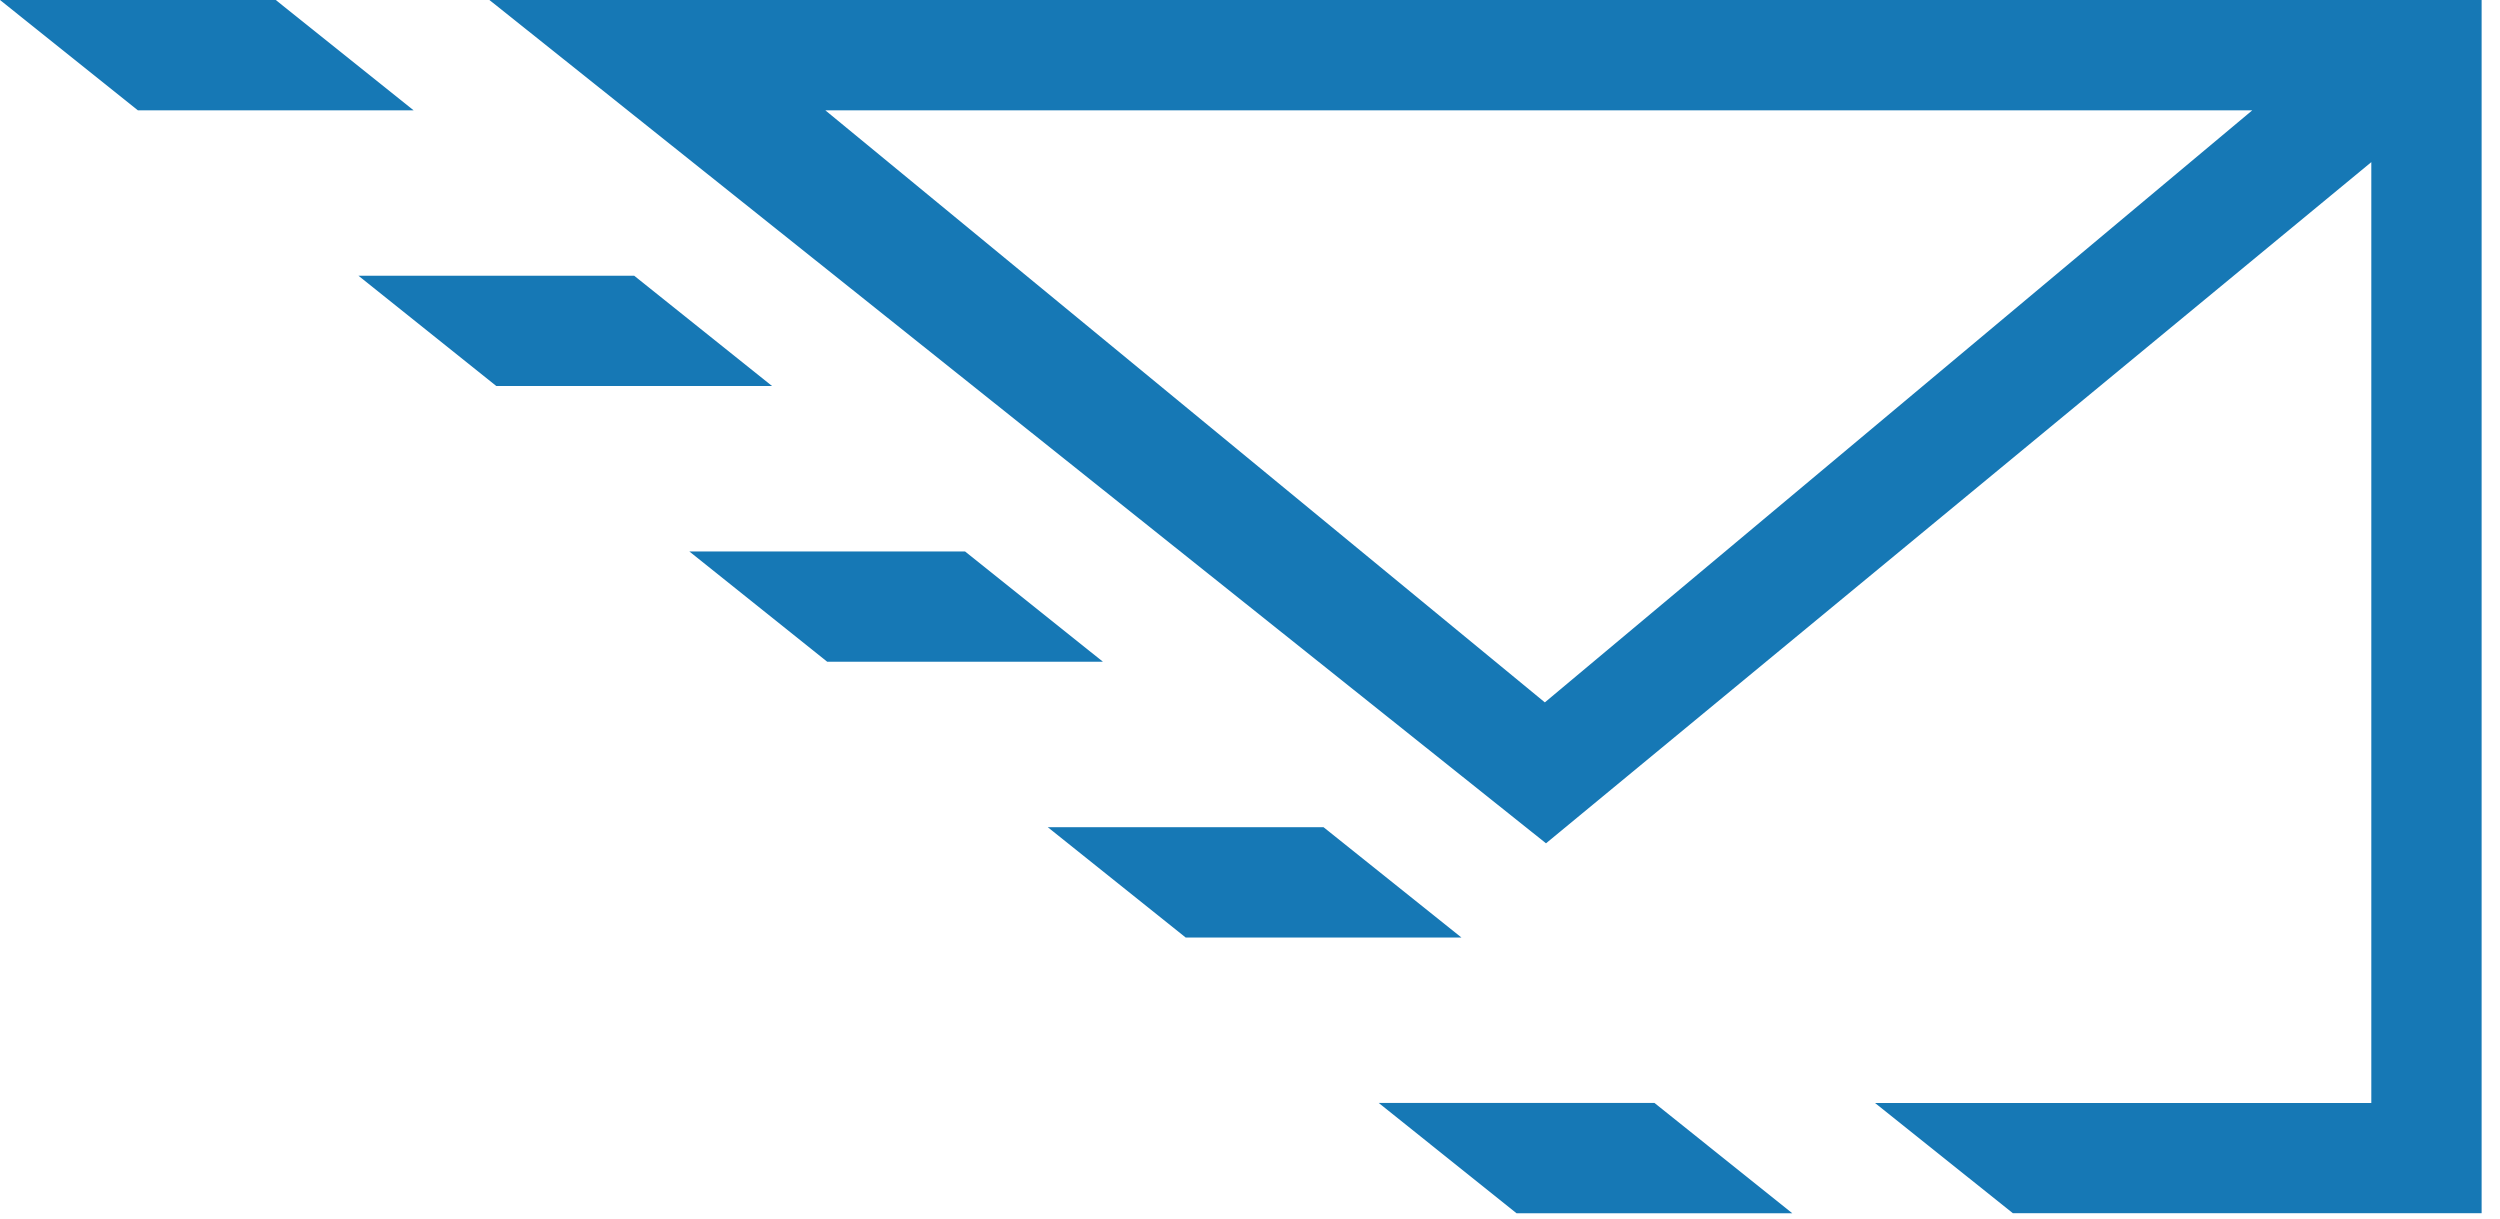
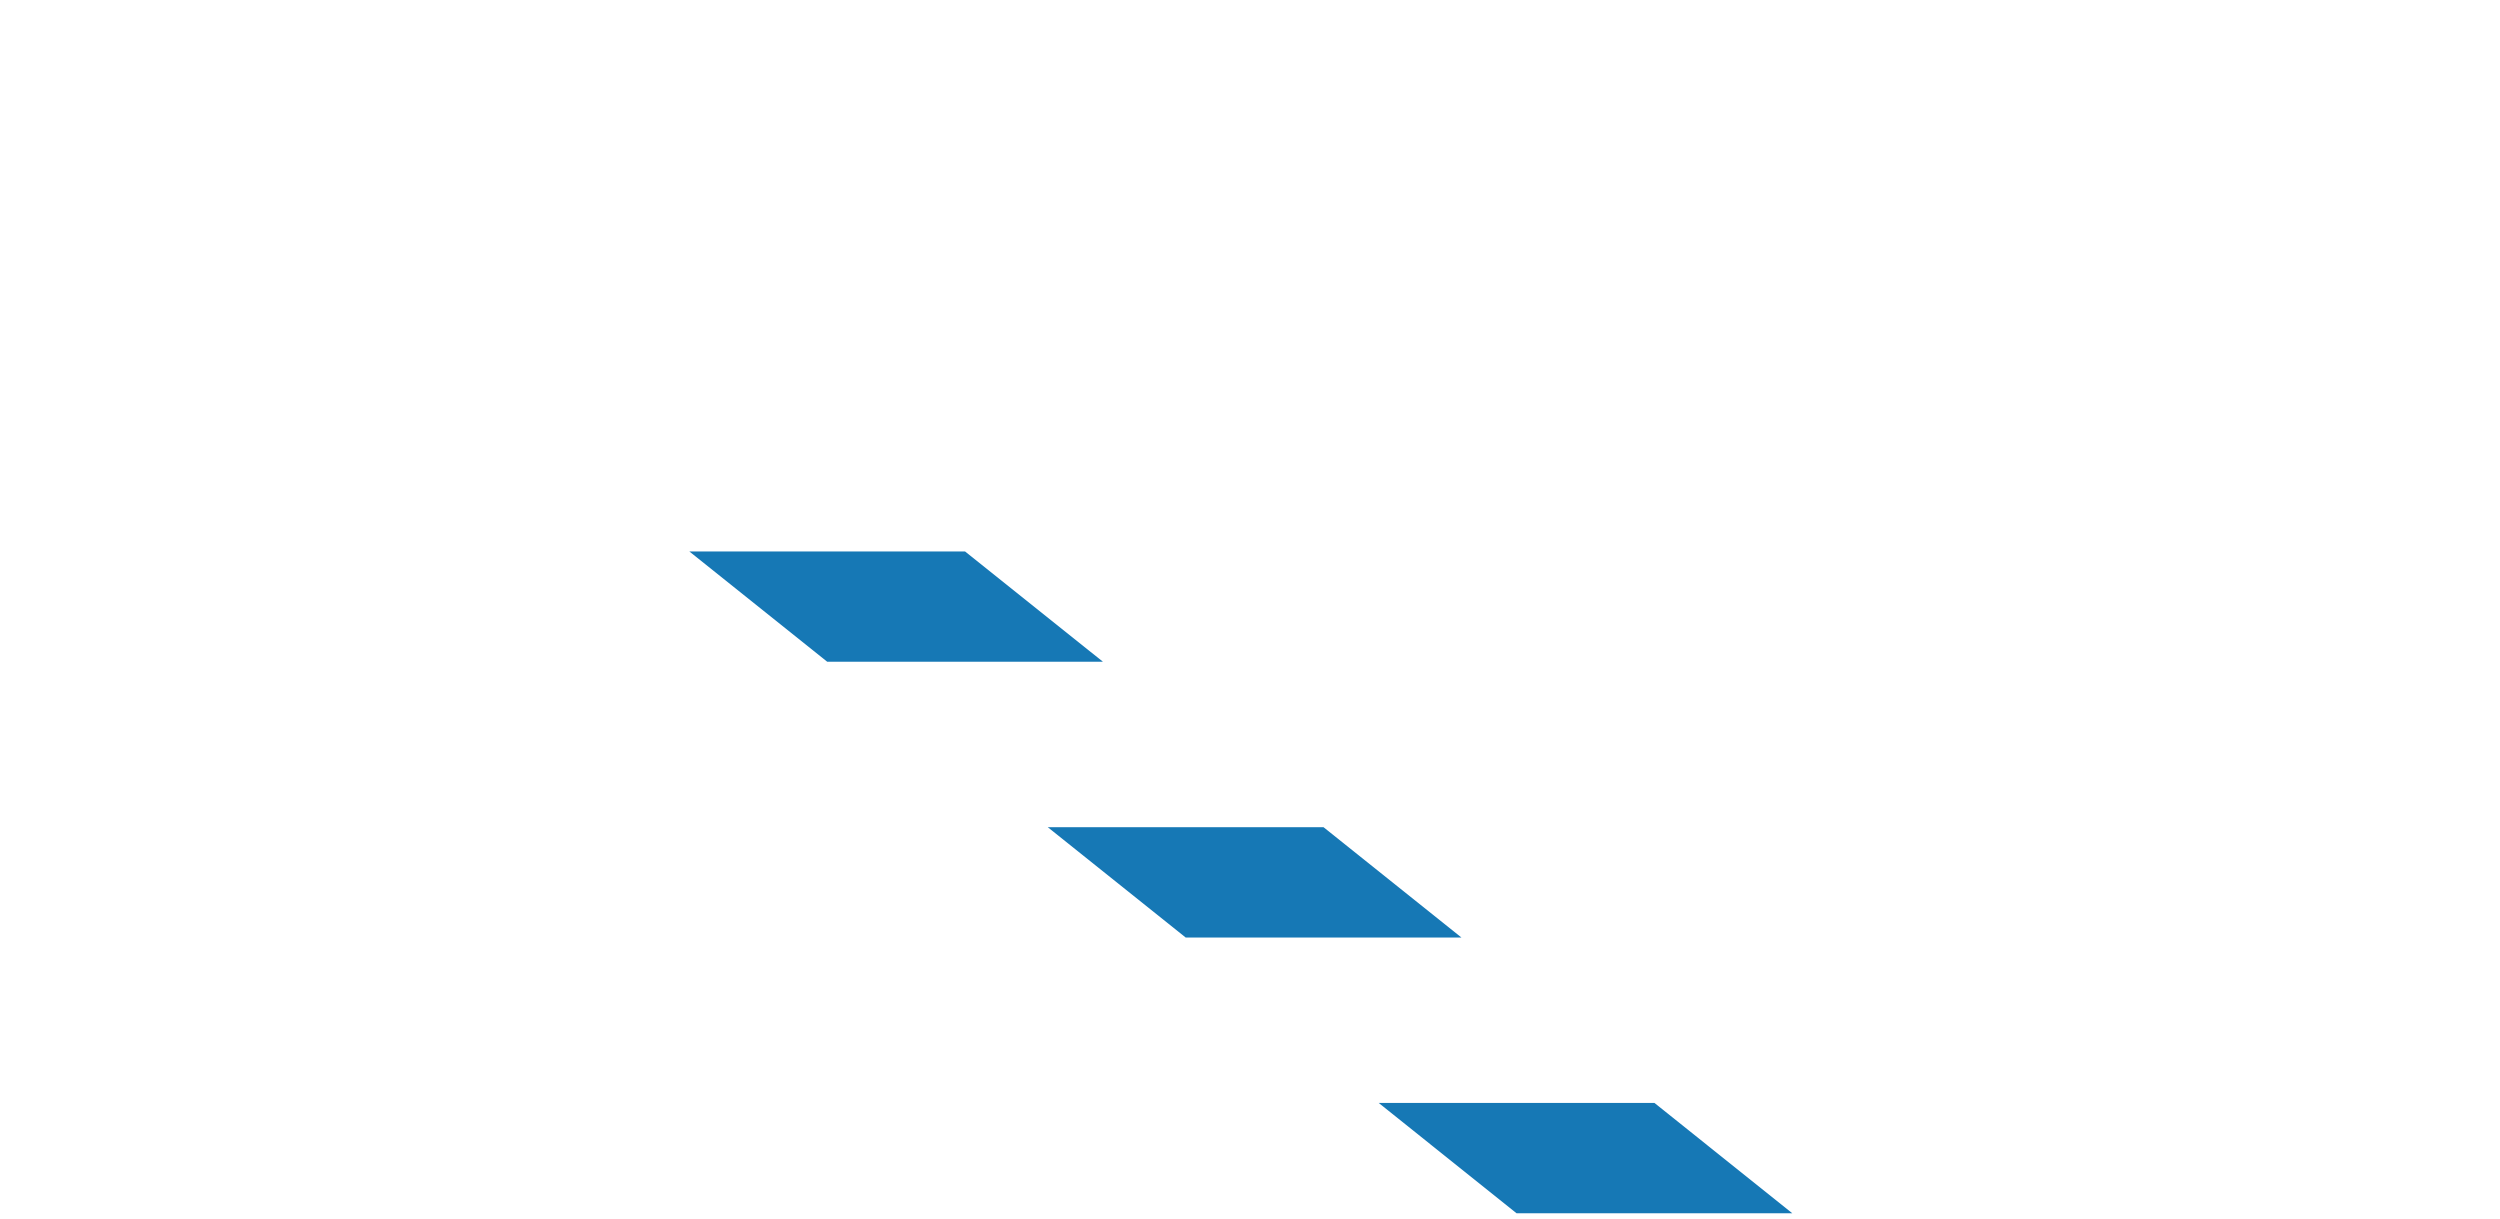
<svg xmlns="http://www.w3.org/2000/svg" width="80px" height="39px" viewBox="0 0 80 39" version="1.1">
  <title>Page 1</title>
  <desc>Created with Sketch.</desc>
  <defs />
  <g id="Page-1" stroke="none" stroke-width="1" fill="none" fill-rule="evenodd">
    <g fill="#1678B5">
-       <path d="M15.661,-0 L49.472,26.986 L75.882,5.188 L75.882,35.295 L60,35.295 L64.412,38.823 L79.412,38.823 L79.412,-0 L15.661,-0 Z M26.41,3.53 L72.073,3.53 L49.435,22.476 L26.41,3.53 Z" id="Fill-1" />
-       <polygon id="Fill-2" points="24.706 12.353 15.882 12.353 11.471 8.824 20.294 8.824" />
-       <polygon id="Fill-3" points="0 -0 4.412 3.53 13.235 3.53 8.824 -0" />
      <polygon id="Fill-4" points="35.294 21.176 26.471 21.176 22.059 17.647 30.882 17.647" />
      <polygon id="Fill-5" points="46.765 30 37.941 30 33.529 26.471 42.353 26.471" />
      <polygon id="Fill-6" points="44.118 35.294 48.529 38.824 57.353 38.824 52.942 35.294" />
    </g>
  </g>
</svg>